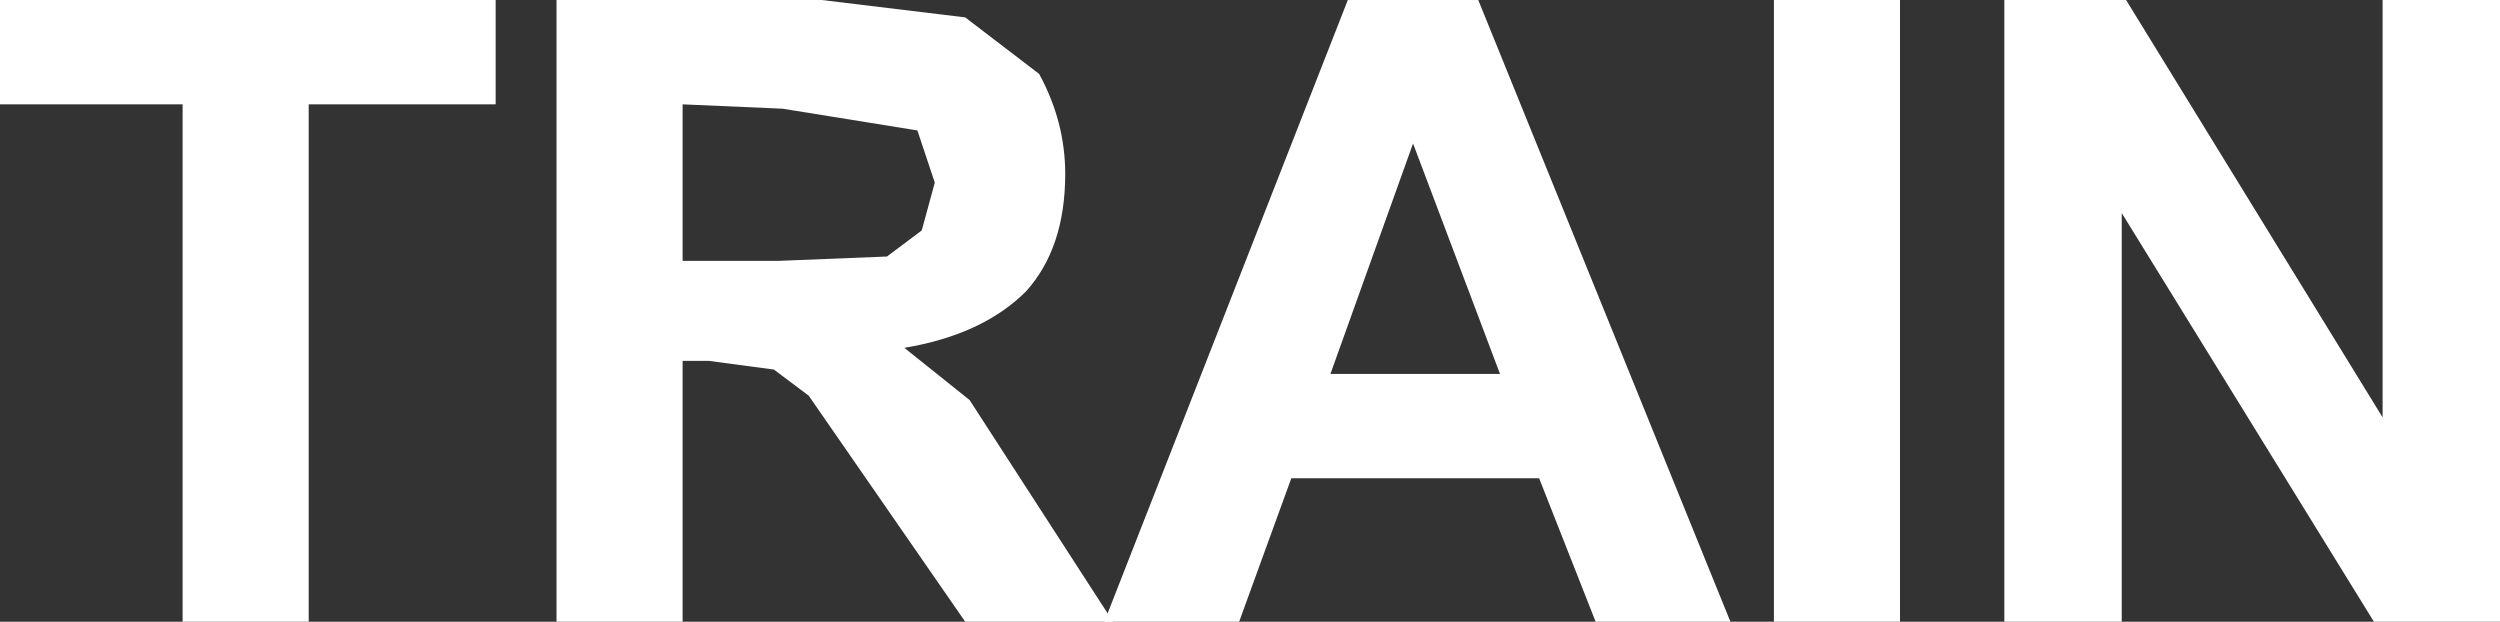
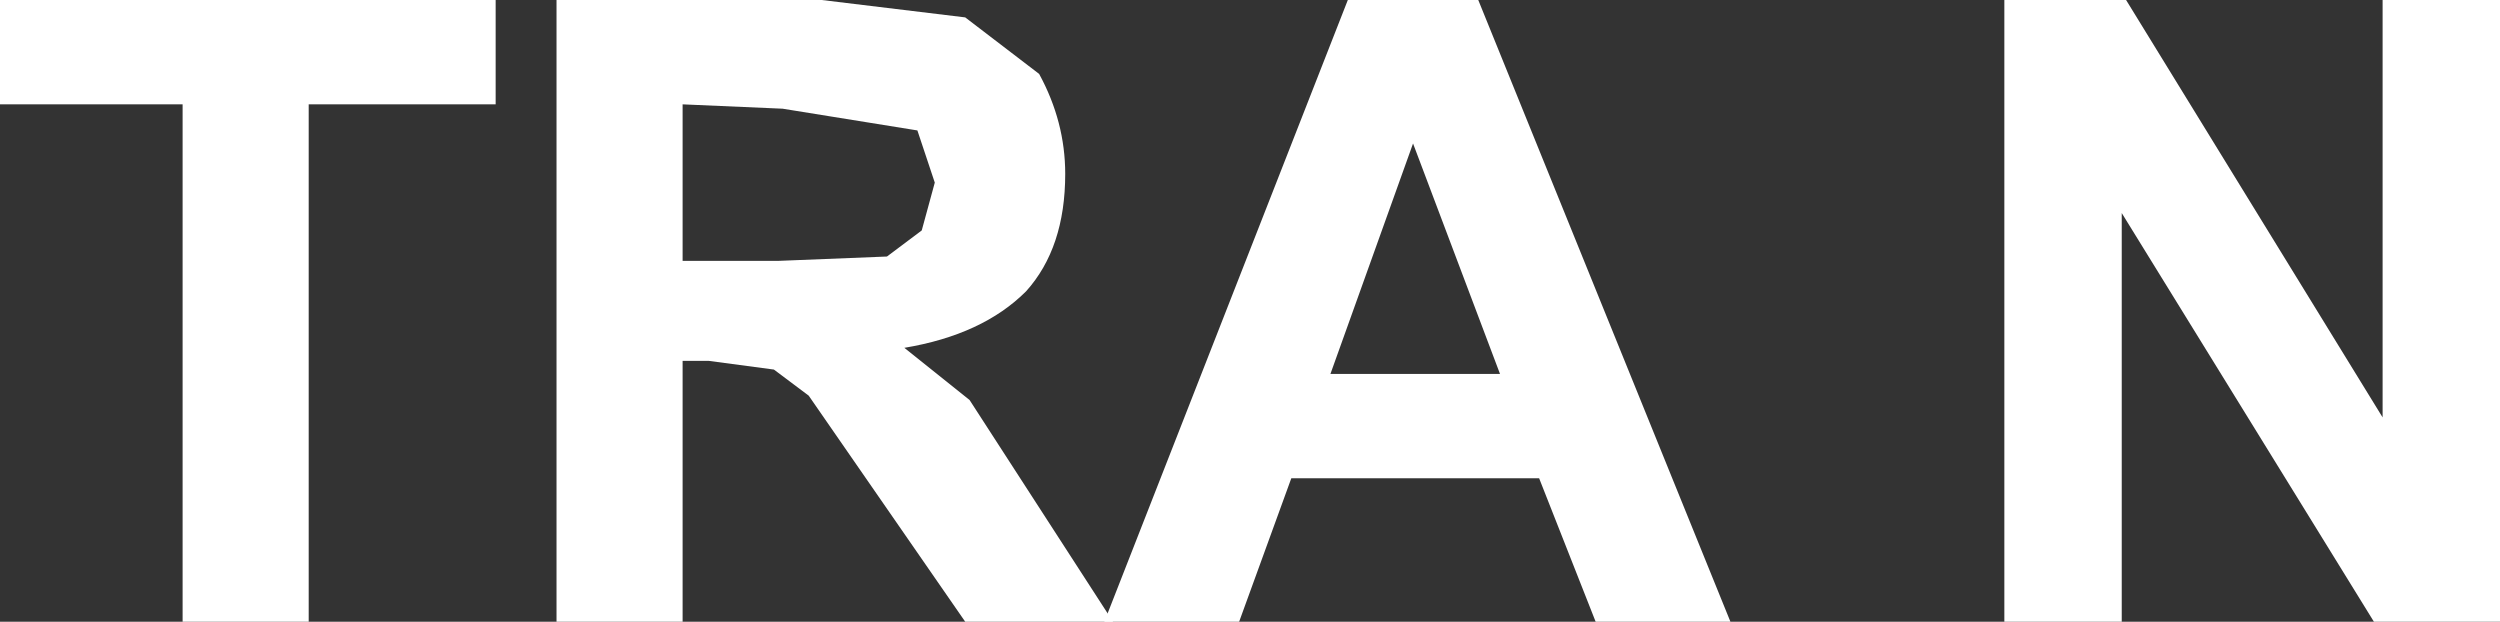
<svg xmlns="http://www.w3.org/2000/svg" height="7.15px" width="28.75px">
  <rect width="100%" height="100%" fill="#333333" stroke="none" />
  <g transform="matrix(1.0, 0.0, 0.0, 1.0, 14.35, 3.55)">
    <path d="M-12.25 3.6 L-12.25 -2.35 -14.35 -2.35 -14.35 -3.55 -8.65 -3.55 -8.65 -2.35 -10.8 -2.35 -10.8 3.6 -12.25 3.6" fill="#ffffff" fill-rule="evenodd" stroke="none" />
    <path d="M-2.4 -2.7 Q-2.1 -2.15 -2.1 -1.55 -2.1 -0.7 -2.55 -0.2 -3.05 0.3 -3.95 0.45 L-3.2 1.05 -1.55 3.6 -3.25 3.6 -5.05 1.0 -5.45 0.7 -6.2 0.6 -6.5 0.6 -6.5 3.6 -7.95 3.6 -7.95 -3.55 -4.9 -3.55 -3.25 -3.35 -2.4 -2.7 M-3.75 -0.9 L-3.6 -1.45 -3.8 -2.05 -5.35 -2.3 -6.5 -2.35 -6.5 -0.55 -5.4 -0.55 -4.15 -0.6 -3.75 -0.9" fill="#ffffff" fill-rule="evenodd" stroke="none" />
    <path d="M2.65 -3.55 L5.55 3.6 4.0 3.6 3.35 1.95 0.5 1.95 -0.1 3.6 -1.65 3.6 1.15 -3.55 2.65 -3.55 M1.9 -1.9 L0.95 0.75 2.9 0.75 1.9 -1.9" fill="#ffffff" fill-rule="evenodd" stroke="none" />
-     <path d="M6.05 3.6 L6.05 -3.55 7.5 -3.55 7.5 3.6 6.05 3.6" fill="#ffffff" fill-rule="evenodd" stroke="none" />
    <path d="M14.4 -3.55 L14.4 3.6 12.95 3.6 10.05 -1.1 10.05 3.6 8.7 3.6 8.7 -3.55 10.1 -3.55 13.05 1.25 13.05 -3.55 14.4 -3.55" fill="#ffffff" fill-rule="evenodd" stroke="none" />
  </g>
</svg>